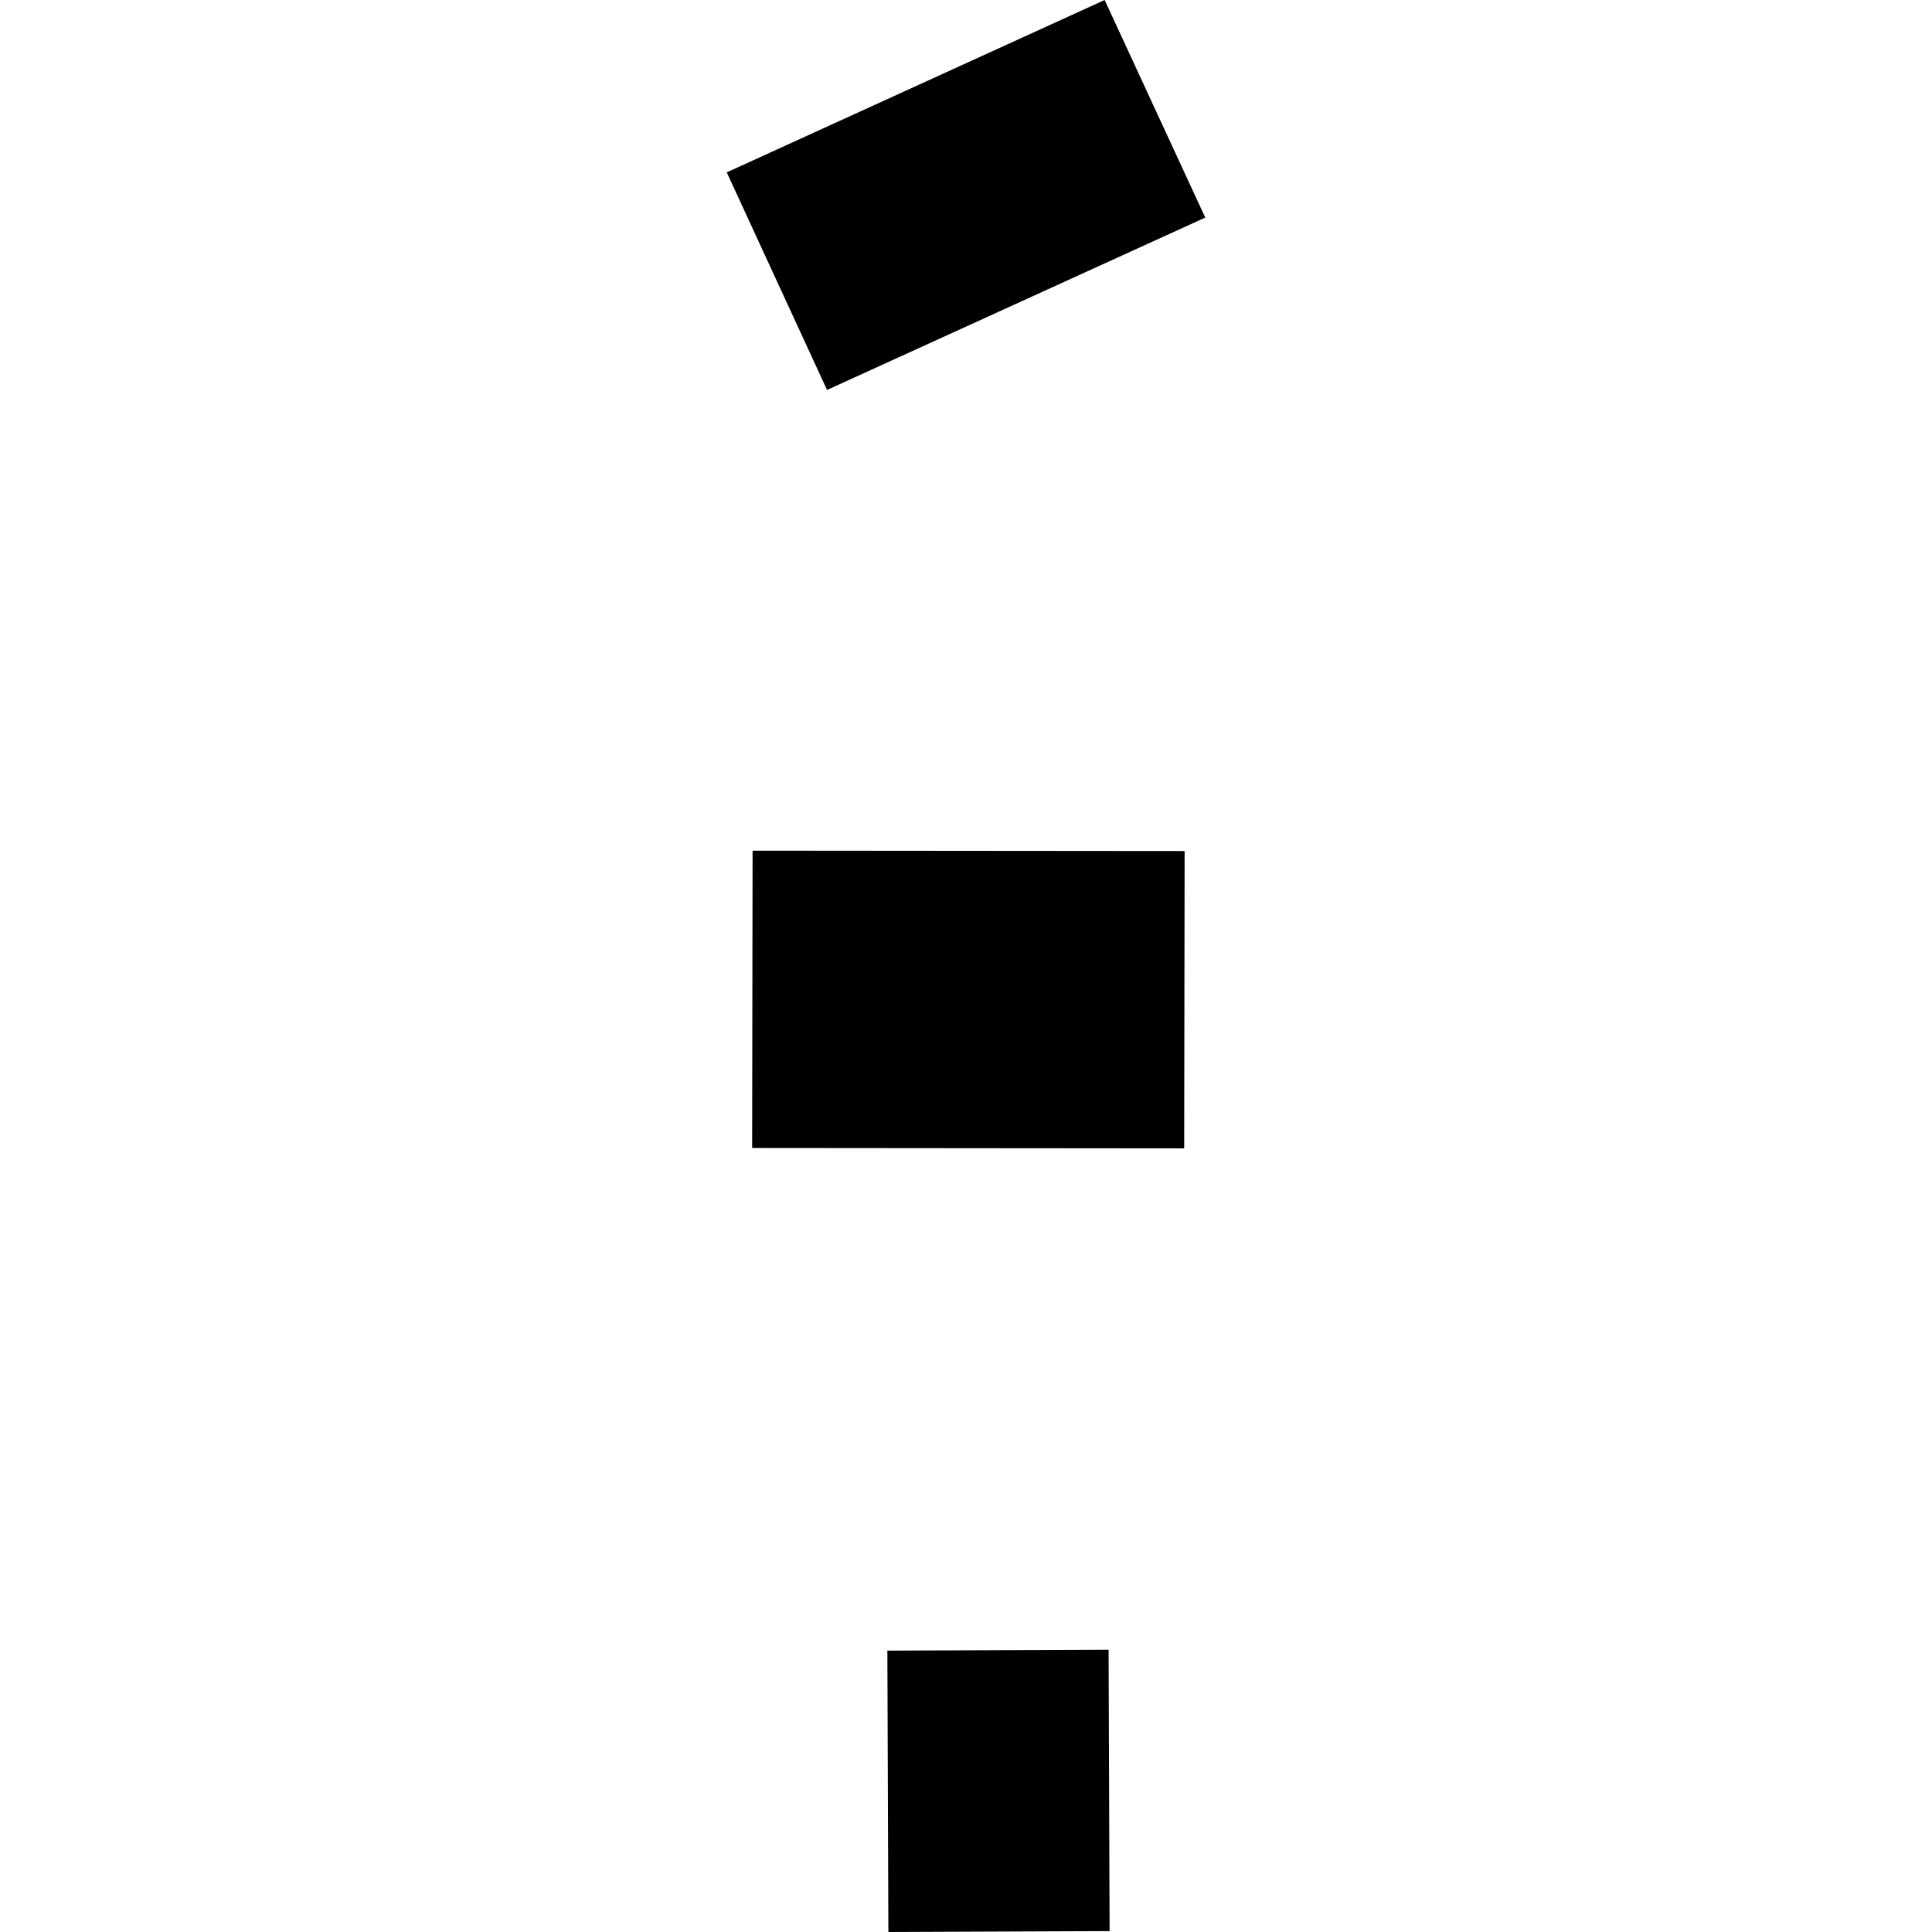
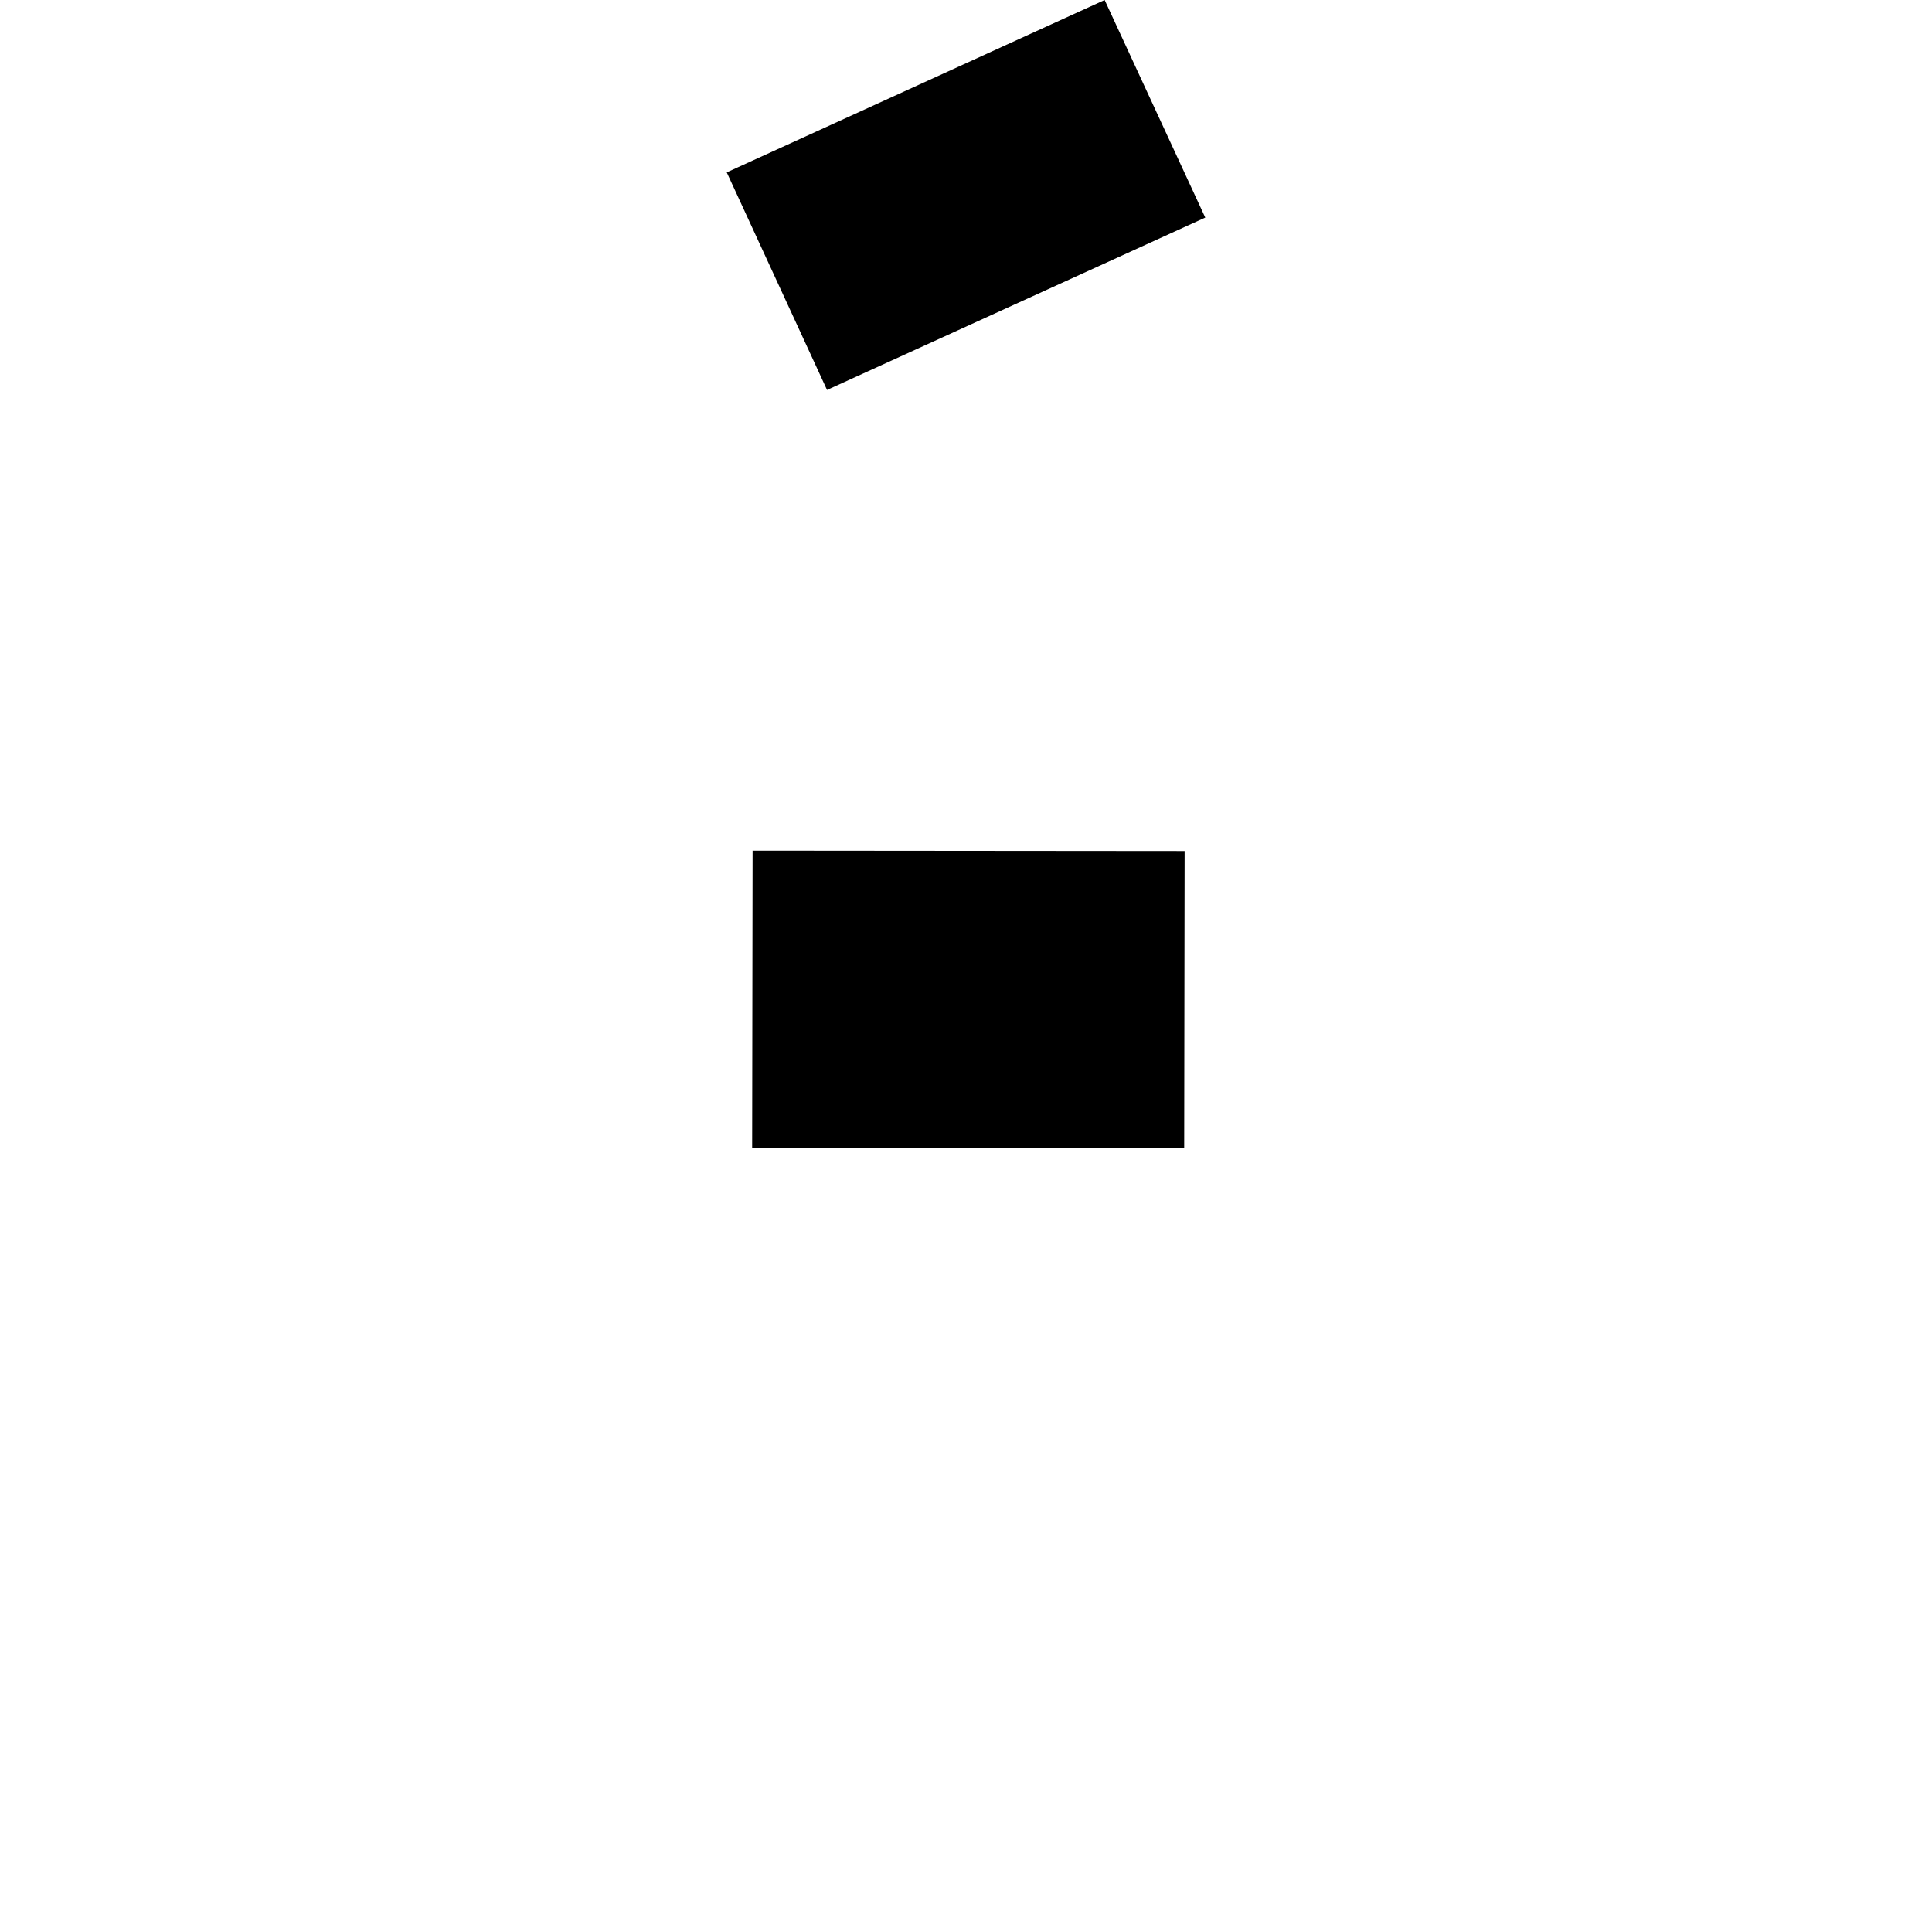
<svg xmlns="http://www.w3.org/2000/svg" height="288pt" version="1.1" viewBox="0 0 288 288" width="288pt">
  <defs>
    <style type="text/css">
*{stroke-linecap:butt;stroke-linejoin:round;}
  </style>
  </defs>
  <g id="figure_1">
    <g id="patch_1">
-       <path d="M 0 288  L 288 288  L 288 0  L 0 0  z " style="fill:none;opacity:0;" />
-     </g>
+       </g>
    <g id="axes_1">
      <g id="PatchCollection_1">
        <path clip-path="url(#p693e4fa796)" d="M 108.335 25.695  L 123.285 58.129  L 179.665 32.434  L 164.667 0  L 108.335 25.695  " />
-         <path clip-path="url(#p693e4fa796)" d="M 132.279 246.055  L 165.256 245.922  L 165.406 287.867  L 132.429 288  L 132.279 246.055  " />
        <path clip-path="url(#p693e4fa796)" d="M 112.187 126.808  L 176.59 126.863  L 176.525 171.184  L 112.122 171.128  L 112.187 126.808  " />
      </g>
    </g>
  </g>
  <defs>
    <clipPath id="p693e4fa796">
      <rect height="288" width="71.329" x="108.335" y="0" />
    </clipPath>
  </defs>
</svg>